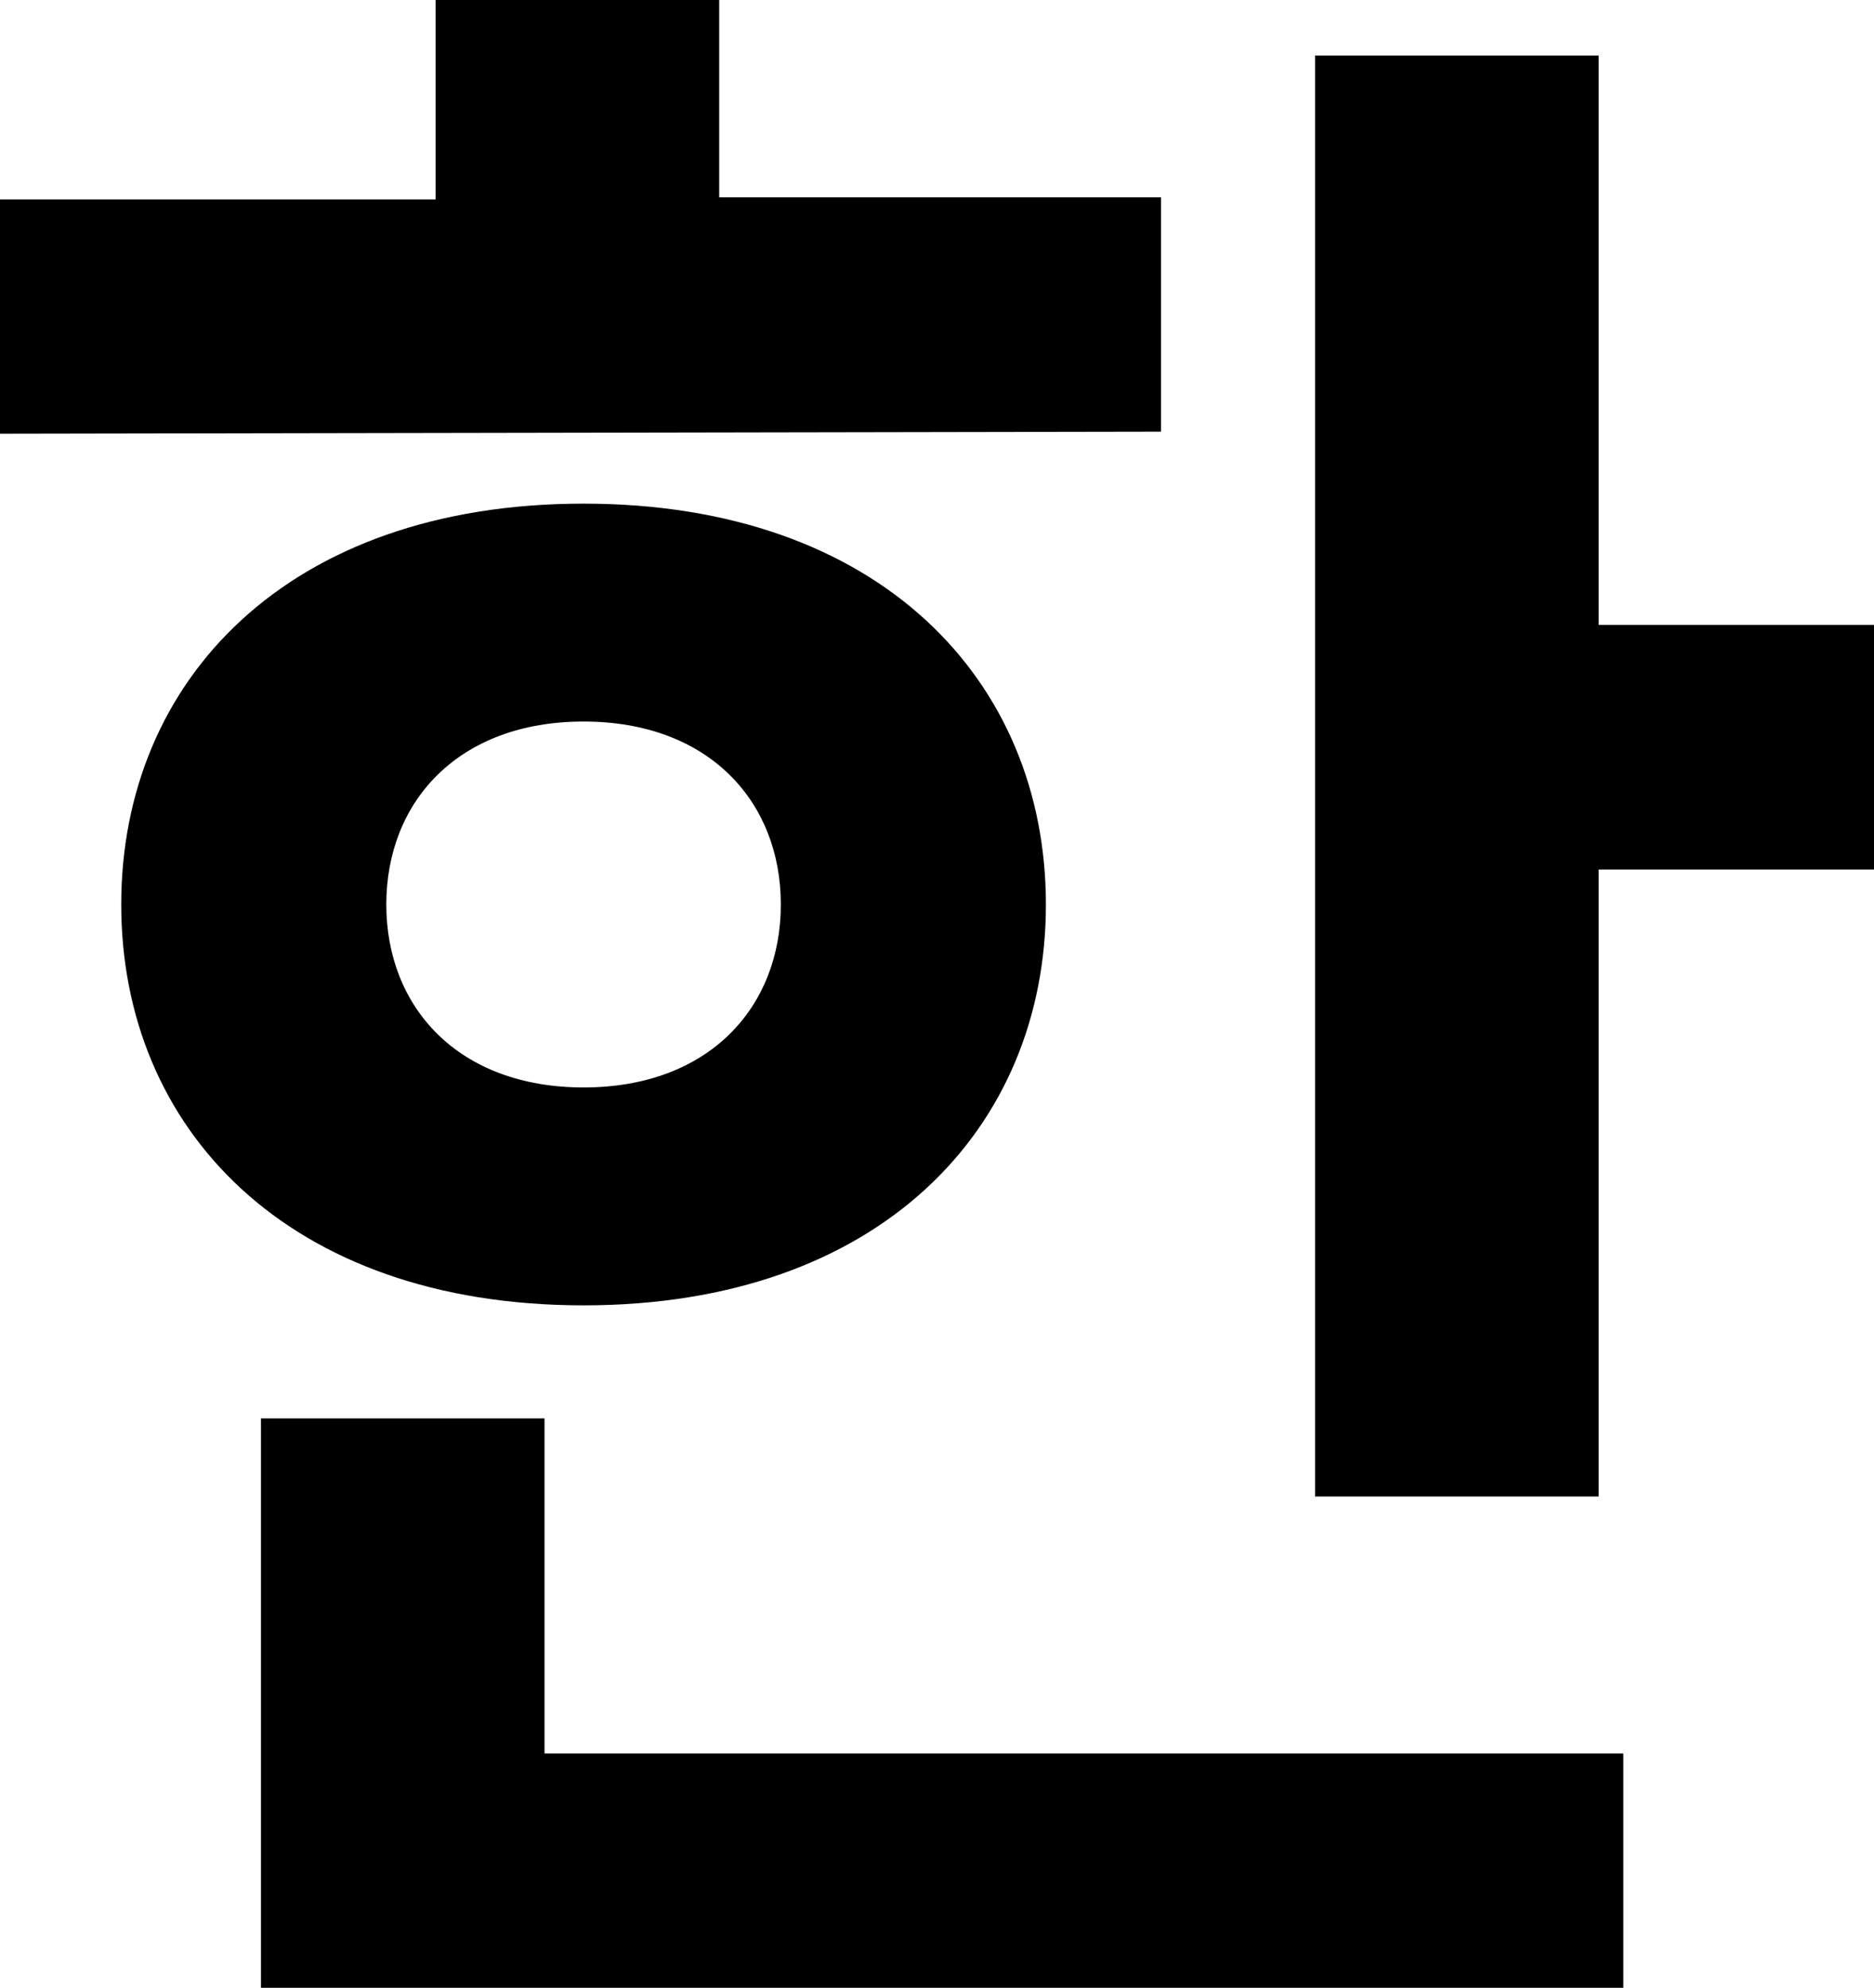
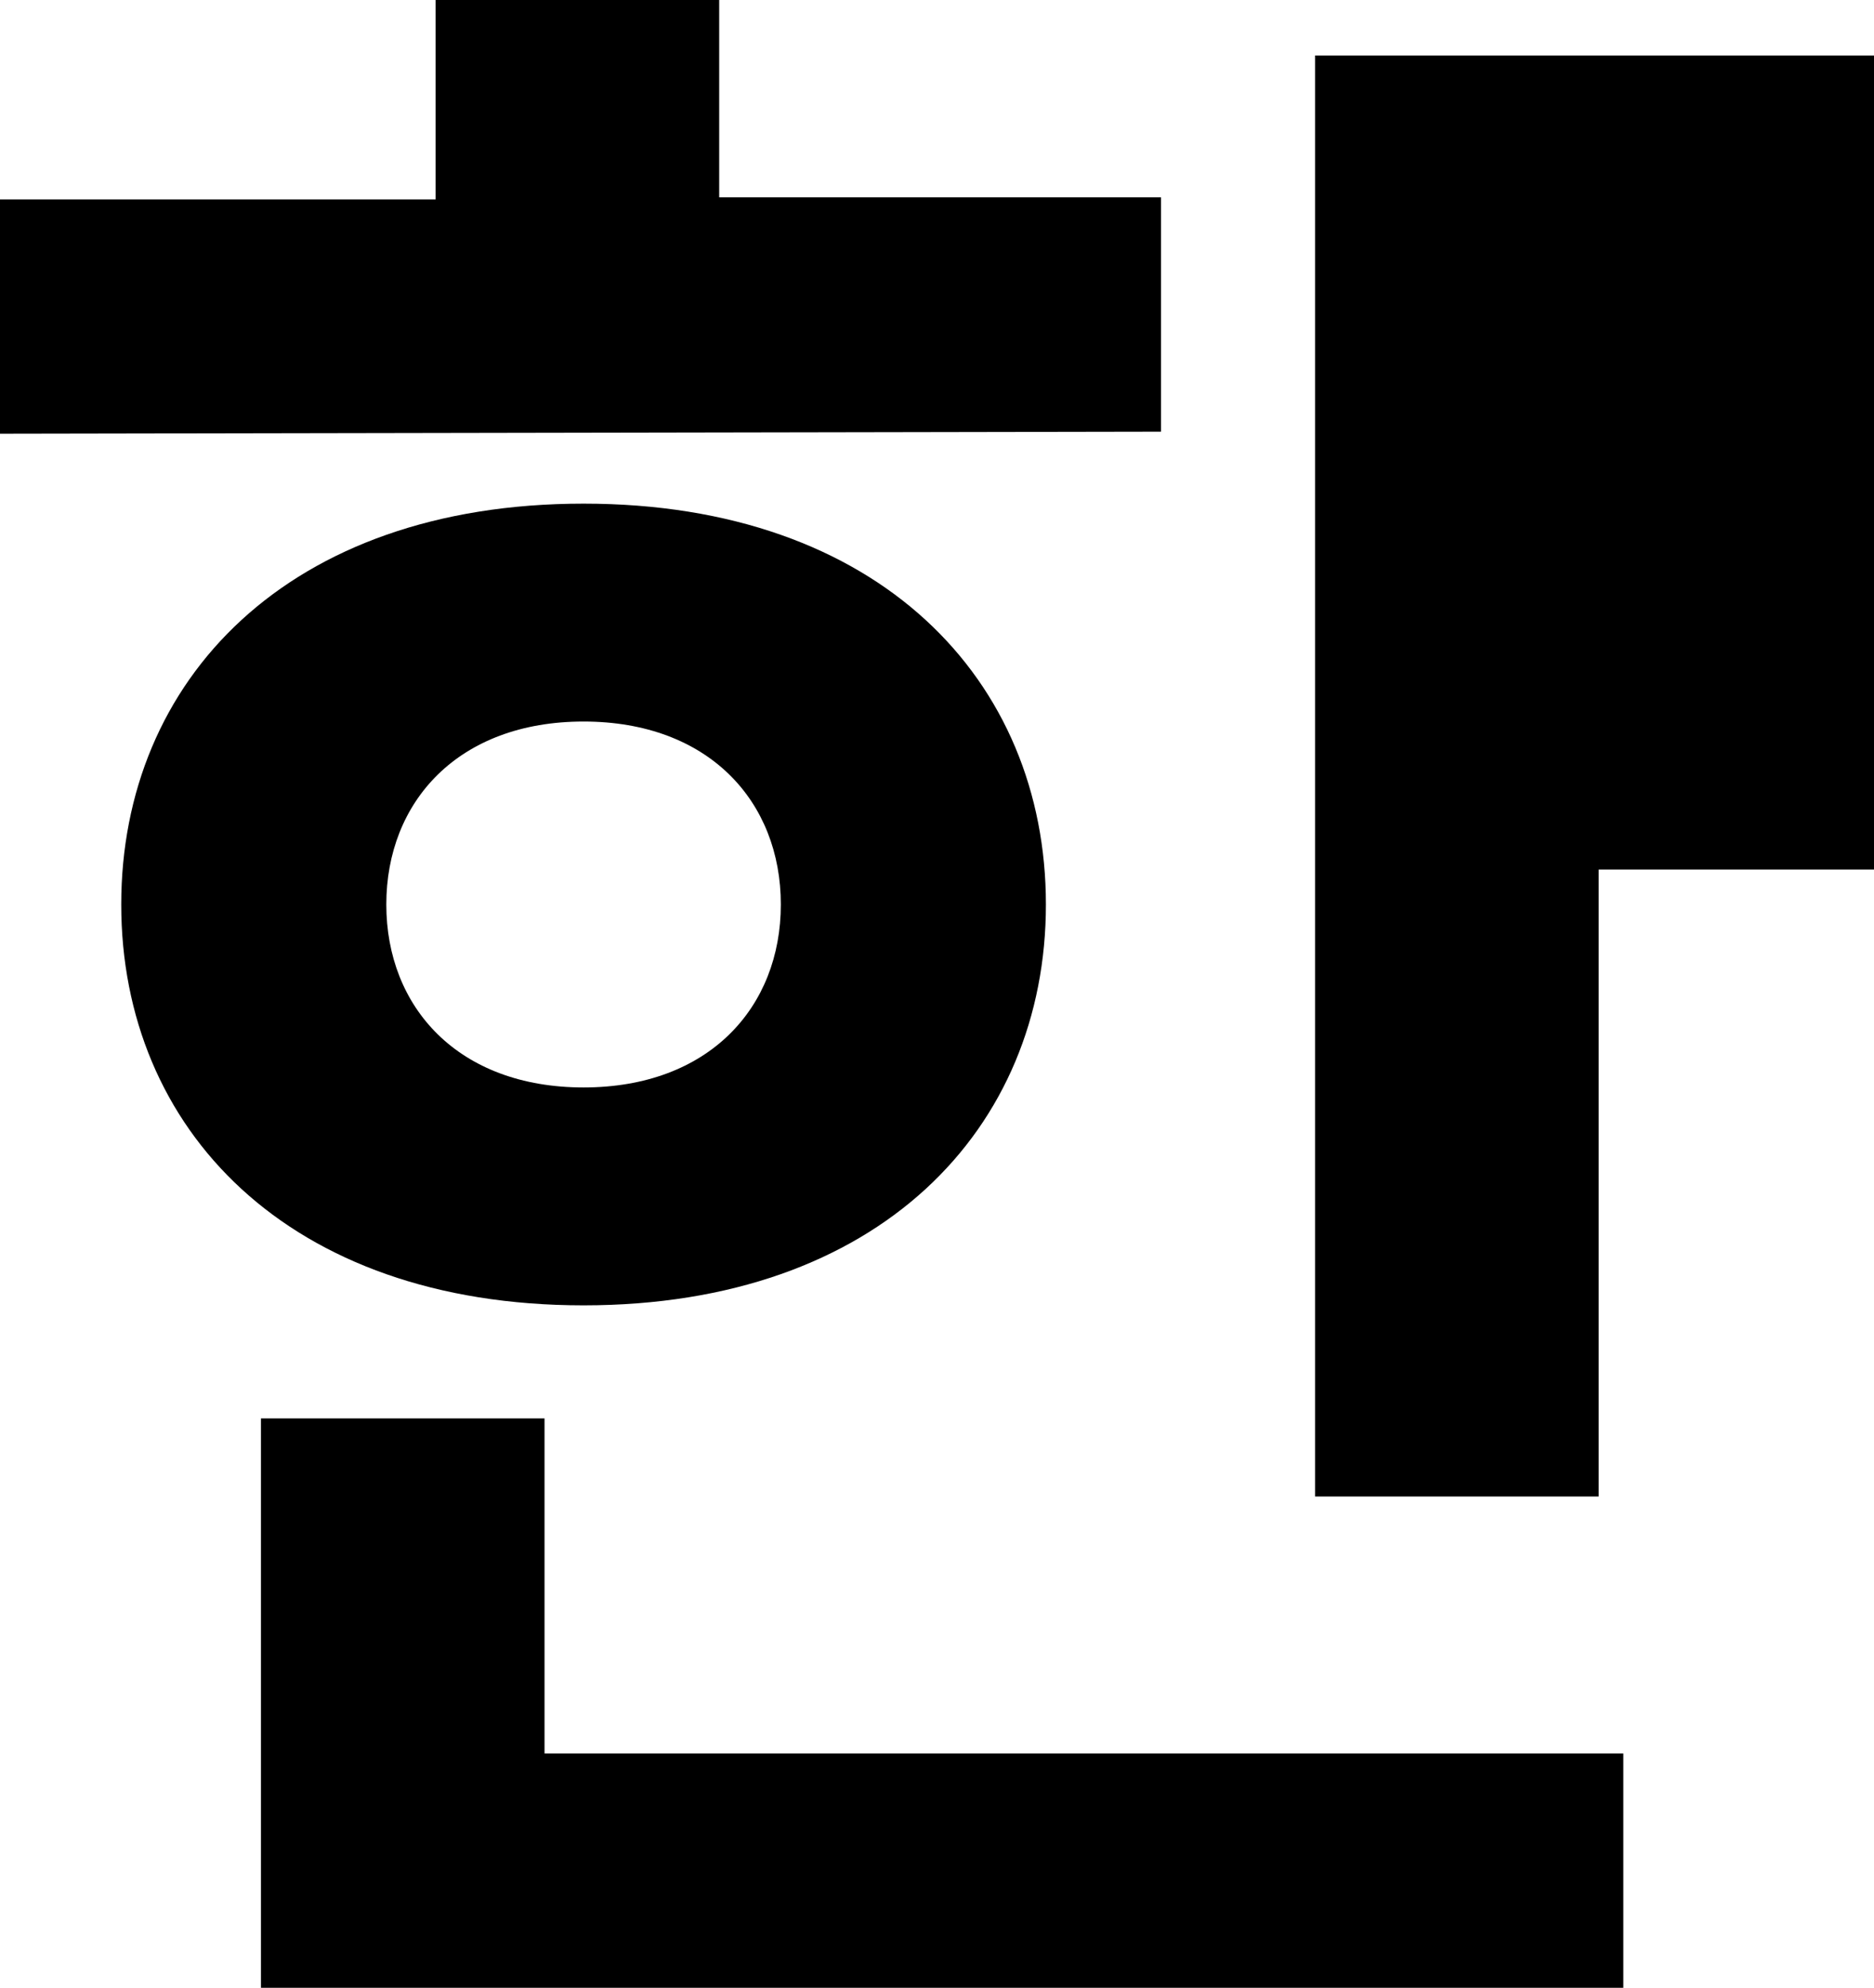
<svg xmlns="http://www.w3.org/2000/svg" fill="none" height="100%" overflow="visible" preserveAspectRatio="none" style="display: block;" viewBox="0 0 29.184 30.944" width="100%">
-   <path d="M18.08 3.072V6.72L0 6.752V3.104H6.784V0H11.2V3.072H18.08ZM24.896 13.536V23.296H20.48V0.864H24.896V9.728H29.184V13.536H24.896ZM9.088 20.32C4.48 20.32 1.888 17.568 1.888 14.08C1.888 10.592 4.48 7.84 9.088 7.84C13.696 7.84 16.288 10.592 16.288 14.08C16.288 17.568 13.696 20.32 9.088 20.32ZM9.088 16.928C11.04 16.928 12.16 15.68 12.16 14.08C12.16 12.48 11.04 11.232 9.088 11.232C7.136 11.232 6.016 12.48 6.016 14.08C6.016 15.68 7.136 16.928 9.088 16.928ZM25.28 27.296V30.944H4.064V22.08H8.48V27.296H25.28Z" fill="black" id="Vector" />
+   <path d="M18.08 3.072V6.72L0 6.752V3.104H6.784V0H11.2V3.072H18.08ZM24.896 13.536V23.296H20.48V0.864H24.896H29.184V13.536H24.896ZM9.088 20.32C4.48 20.32 1.888 17.568 1.888 14.08C1.888 10.592 4.48 7.84 9.088 7.84C13.696 7.84 16.288 10.592 16.288 14.08C16.288 17.568 13.696 20.32 9.088 20.32ZM9.088 16.928C11.04 16.928 12.16 15.68 12.16 14.08C12.16 12.48 11.04 11.232 9.088 11.232C7.136 11.232 6.016 12.48 6.016 14.08C6.016 15.68 7.136 16.928 9.088 16.928ZM25.28 27.296V30.944H4.064V22.08H8.48V27.296H25.28Z" fill="black" id="Vector" />
</svg>